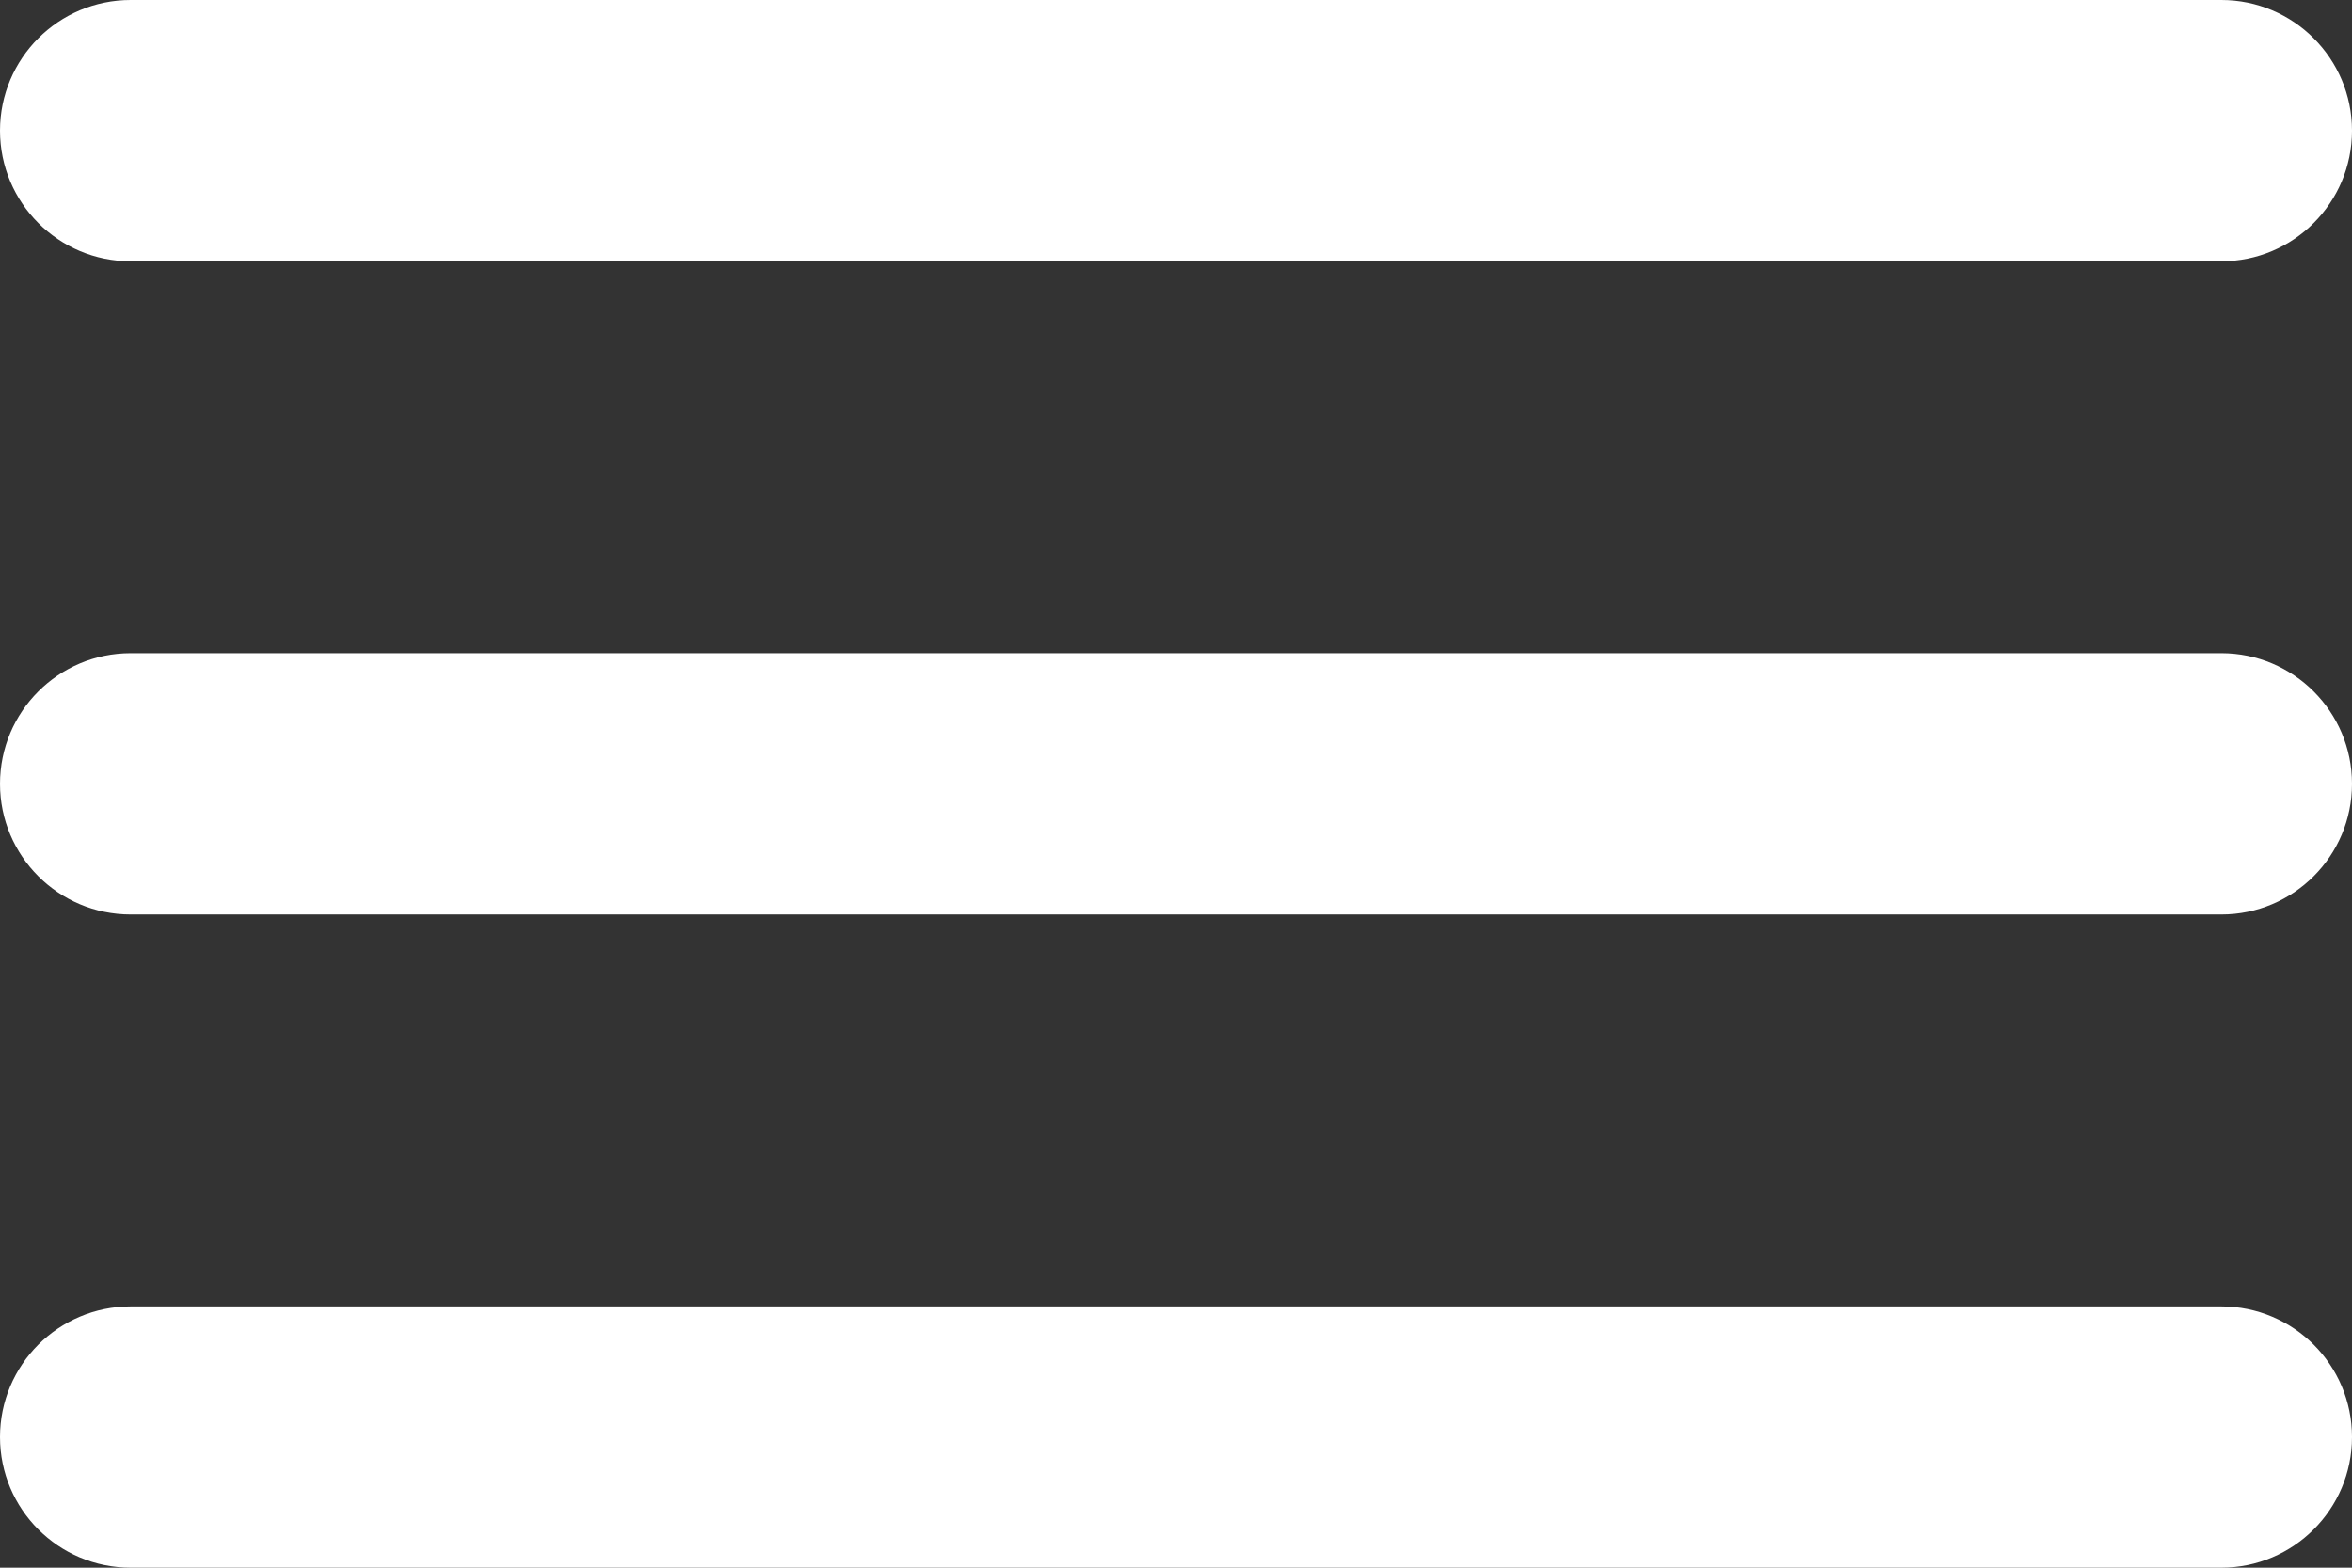
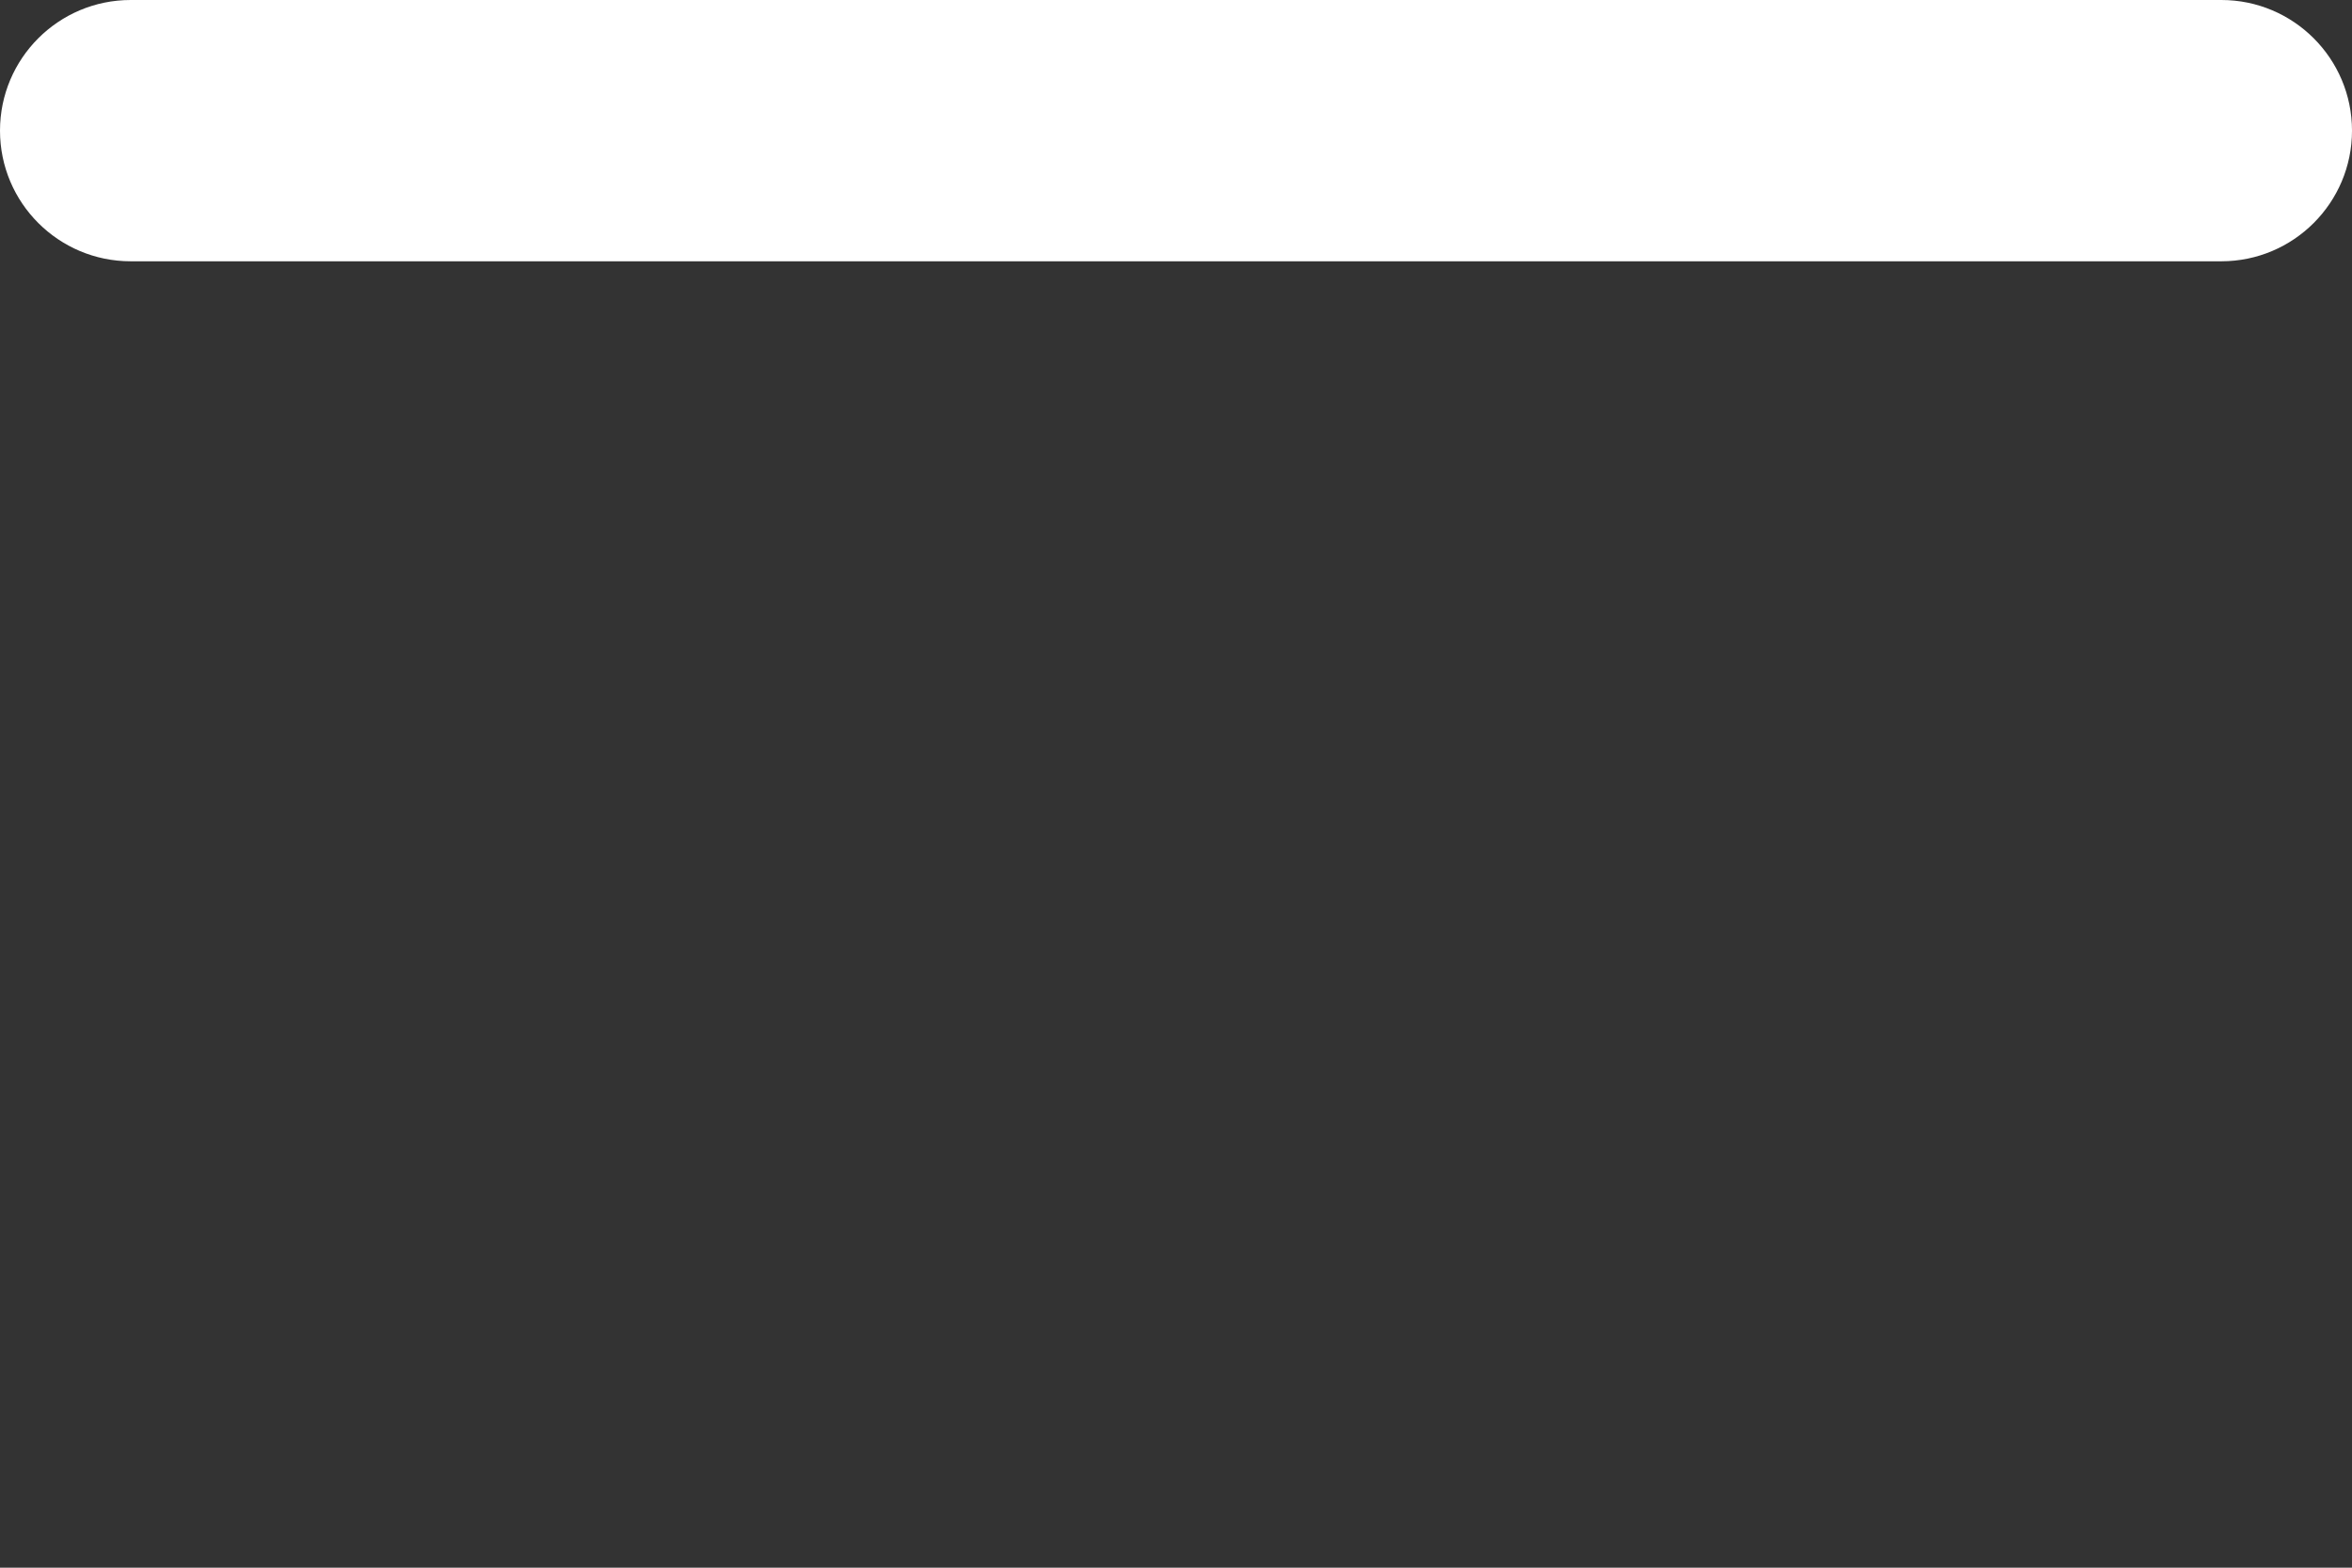
<svg xmlns="http://www.w3.org/2000/svg" id="SVGDoc" width="18" height="12" version="1.1" viewBox="0 0 18 12">
  <rect x="0" y="0" width="18" height="12" fill="#333333" stroke="none" />
  <defs />
  <desc>Generated with Avocode.</desc>
  <g>
    <g>
      <title>Group 4</title>
      <g>
        <title>Rectangle</title>
        <path d="M0,1c0,-0.552 0.448,-1 1,-1h16c0.552,0 1,0.448 1,1v0c0,0.552 -0.448,1 -1,1h-16c-0.552,0 -1,-0.448 -1,-1z" fill="#ffffff" fill-opacity="1" />
      </g>
      <g>
        <title>Rectangle Copy</title>
-         <path d="M0,6c0,-0.552 0.448,-1 1,-1h16c0.552,0 1,0.448 1,1v0c0,0.552 -0.448,1 -1,1h-16c-0.552,0 -1,-0.448 -1,-1z" fill="#ffffff" fill-opacity="1" />
      </g>
      <g>
        <title>Rectangle Copy 2</title>
-         <path d="M0,11c0,-0.552 0.448,-1 1,-1h16c0.552,0 1,0.448 1,1v0c0,0.552 -0.448,1 -1,1h-16c-0.552,0 -1,-0.448 -1,-1z" fill="#ffffff" fill-opacity="1" />
      </g>
    </g>
  </g>
</svg>